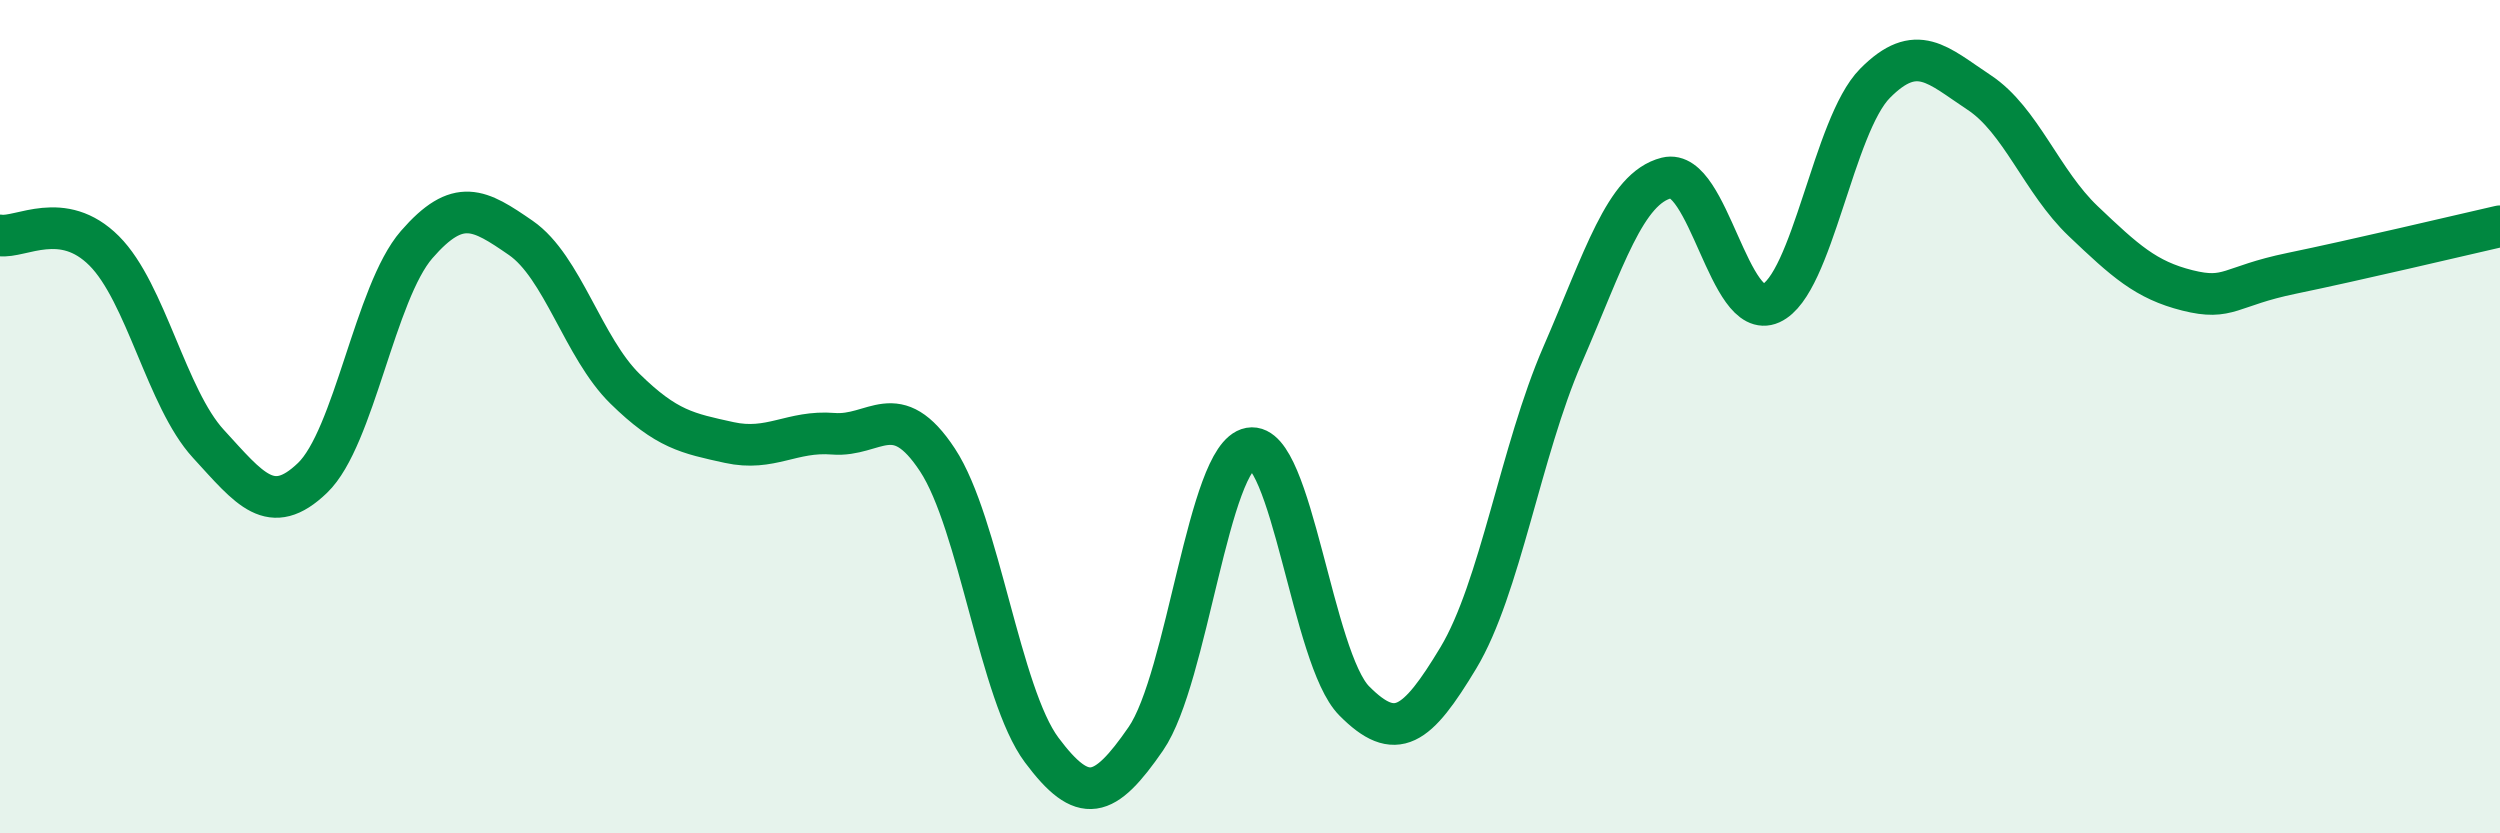
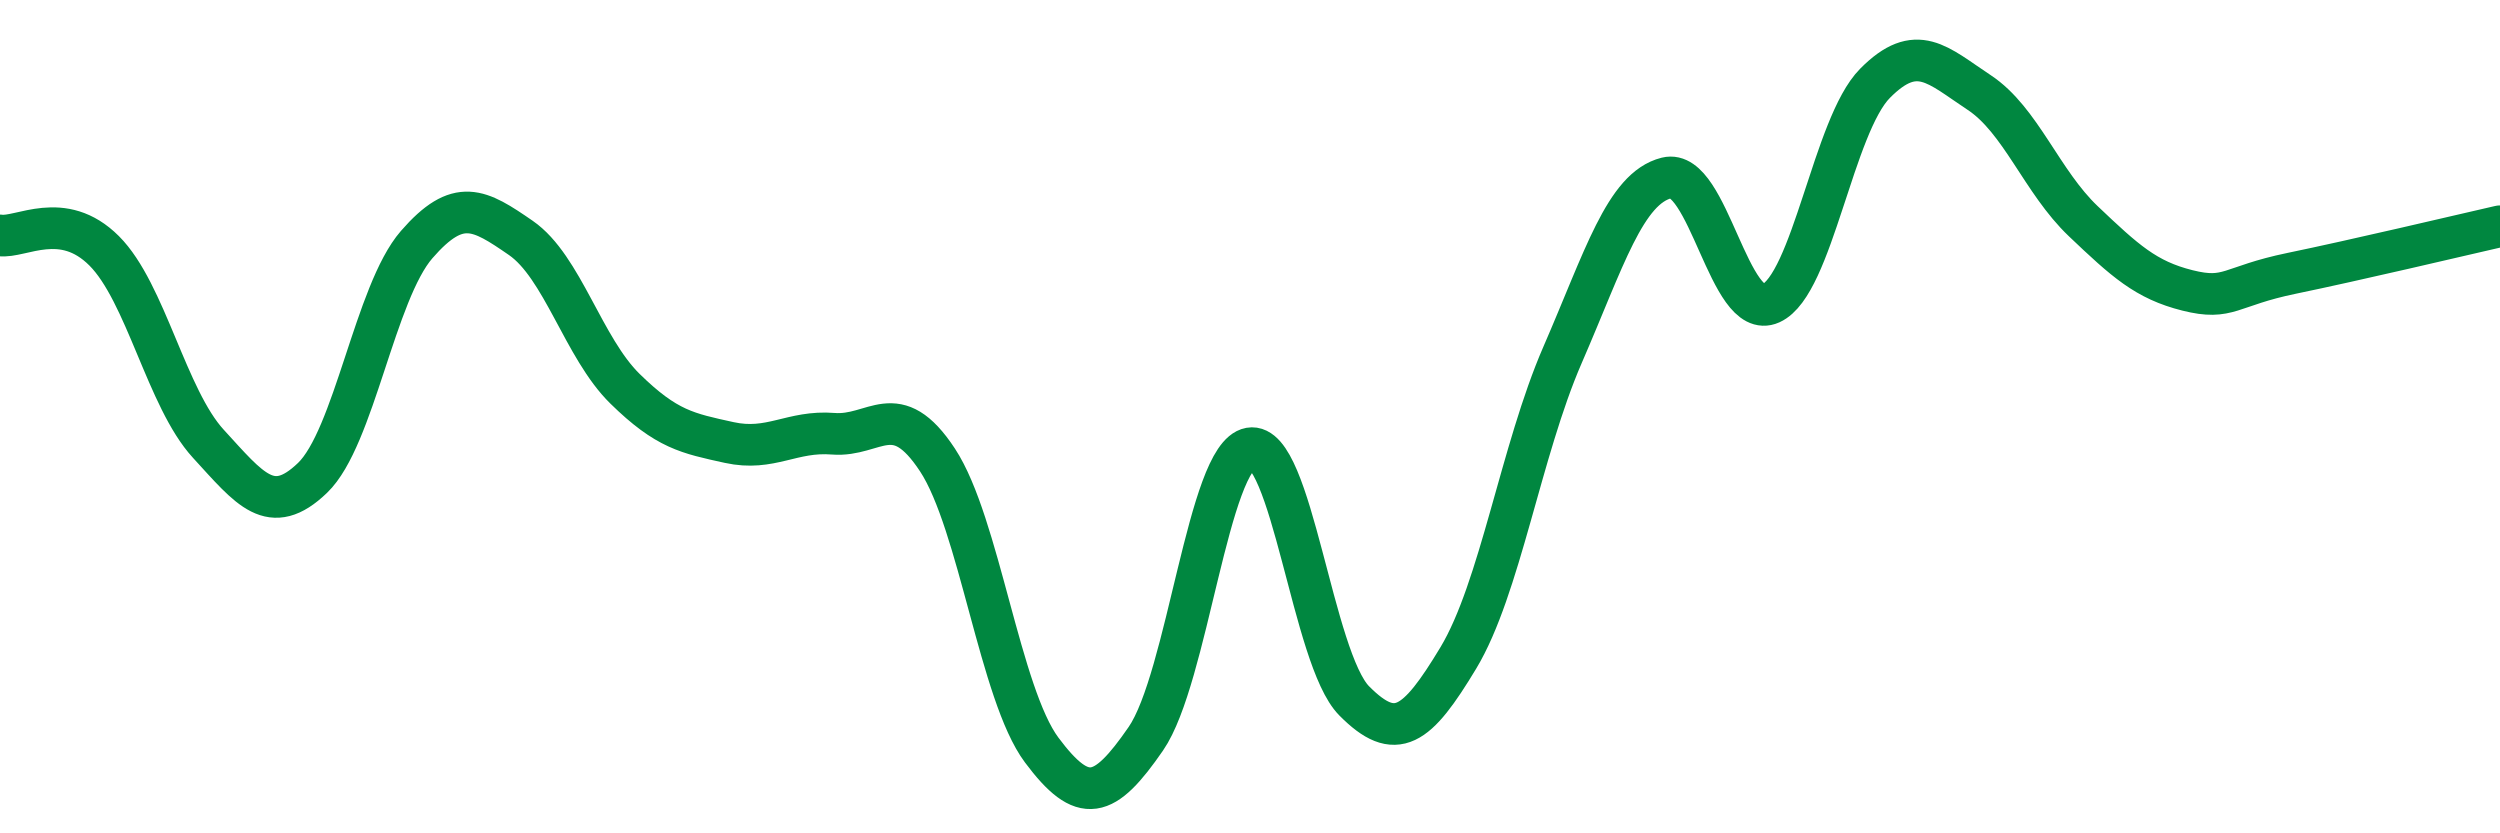
<svg xmlns="http://www.w3.org/2000/svg" width="60" height="20" viewBox="0 0 60 20">
-   <path d="M 0,5.65 C 0.5,5.72 1.5,5.02 2.5,6.02 C 3.5,7.02 4,9.56 5,10.65 C 6,11.74 6.5,12.43 7.5,11.47 C 8.5,10.51 9,7.02 10,5.87 C 11,4.72 11.5,5.02 12.5,5.71 C 13.5,6.4 14,8.35 15,9.33 C 16,10.31 16.5,10.4 17.5,10.62 C 18.5,10.84 19,10.33 20,10.41 C 21,10.49 21.5,9.52 22.5,11.04 C 23.5,12.56 24,16.66 25,18 C 26,19.34 26.5,19.18 27.5,17.73 C 28.5,16.28 29,10.94 30,10.76 C 31,10.58 31.5,15.81 32.5,16.82 C 33.5,17.83 34,17.45 35,15.79 C 36,14.13 36.5,10.82 37.5,8.52 C 38.5,6.22 39,4.52 40,4.27 C 41,4.02 41.5,7.73 42.5,7.28 C 43.5,6.83 44,3.01 45,2 C 46,0.99 46.5,1.56 47.5,2.22 C 48.5,2.88 49,4.36 50,5.31 C 51,6.26 51.5,6.72 52.5,6.97 C 53.5,7.22 53.5,6.87 55,6.56 C 56.5,6.25 59,5.66 60,5.43L60 20L0 20Z" fill="#008740" opacity="0.1" stroke-linecap="round" stroke-linejoin="round" />
  <path d="M 0,5.65 C 0.5,5.72 1.5,5.02 2.5,6.02 C 3.5,7.02 4,9.56 5,10.65 C 6,11.74 6.5,12.43 7.5,11.47 C 8.5,10.51 9,7.02 10,5.87 C 11,4.72 11.5,5.02 12.5,5.71 C 13.5,6.4 14,8.35 15,9.33 C 16,10.31 16.5,10.4 17.5,10.62 C 18.5,10.84 19,10.33 20,10.41 C 21,10.49 21.5,9.52 22.5,11.04 C 23.5,12.56 24,16.66 25,18 C 26,19.34 26.5,19.18 27.5,17.73 C 28.5,16.28 29,10.94 30,10.76 C 31,10.58 31.5,15.81 32.5,16.82 C 33.5,17.83 34,17.45 35,15.79 C 36,14.13 36.5,10.82 37.5,8.52 C 38.5,6.22 39,4.52 40,4.27 C 41,4.02 41.5,7.73 42.5,7.28 C 43.5,6.83 44,3.01 45,2 C 46,0.99 46.5,1.56 47.5,2.22 C 48.5,2.88 49,4.36 50,5.31 C 51,6.26 51.5,6.72 52.5,6.97 C 53.5,7.22 53.5,6.87 55,6.56 C 56.5,6.25 59,5.66 60,5.43" stroke="#008740" stroke-width="1" fill="none" stroke-linecap="round" stroke-linejoin="round" />
</svg>